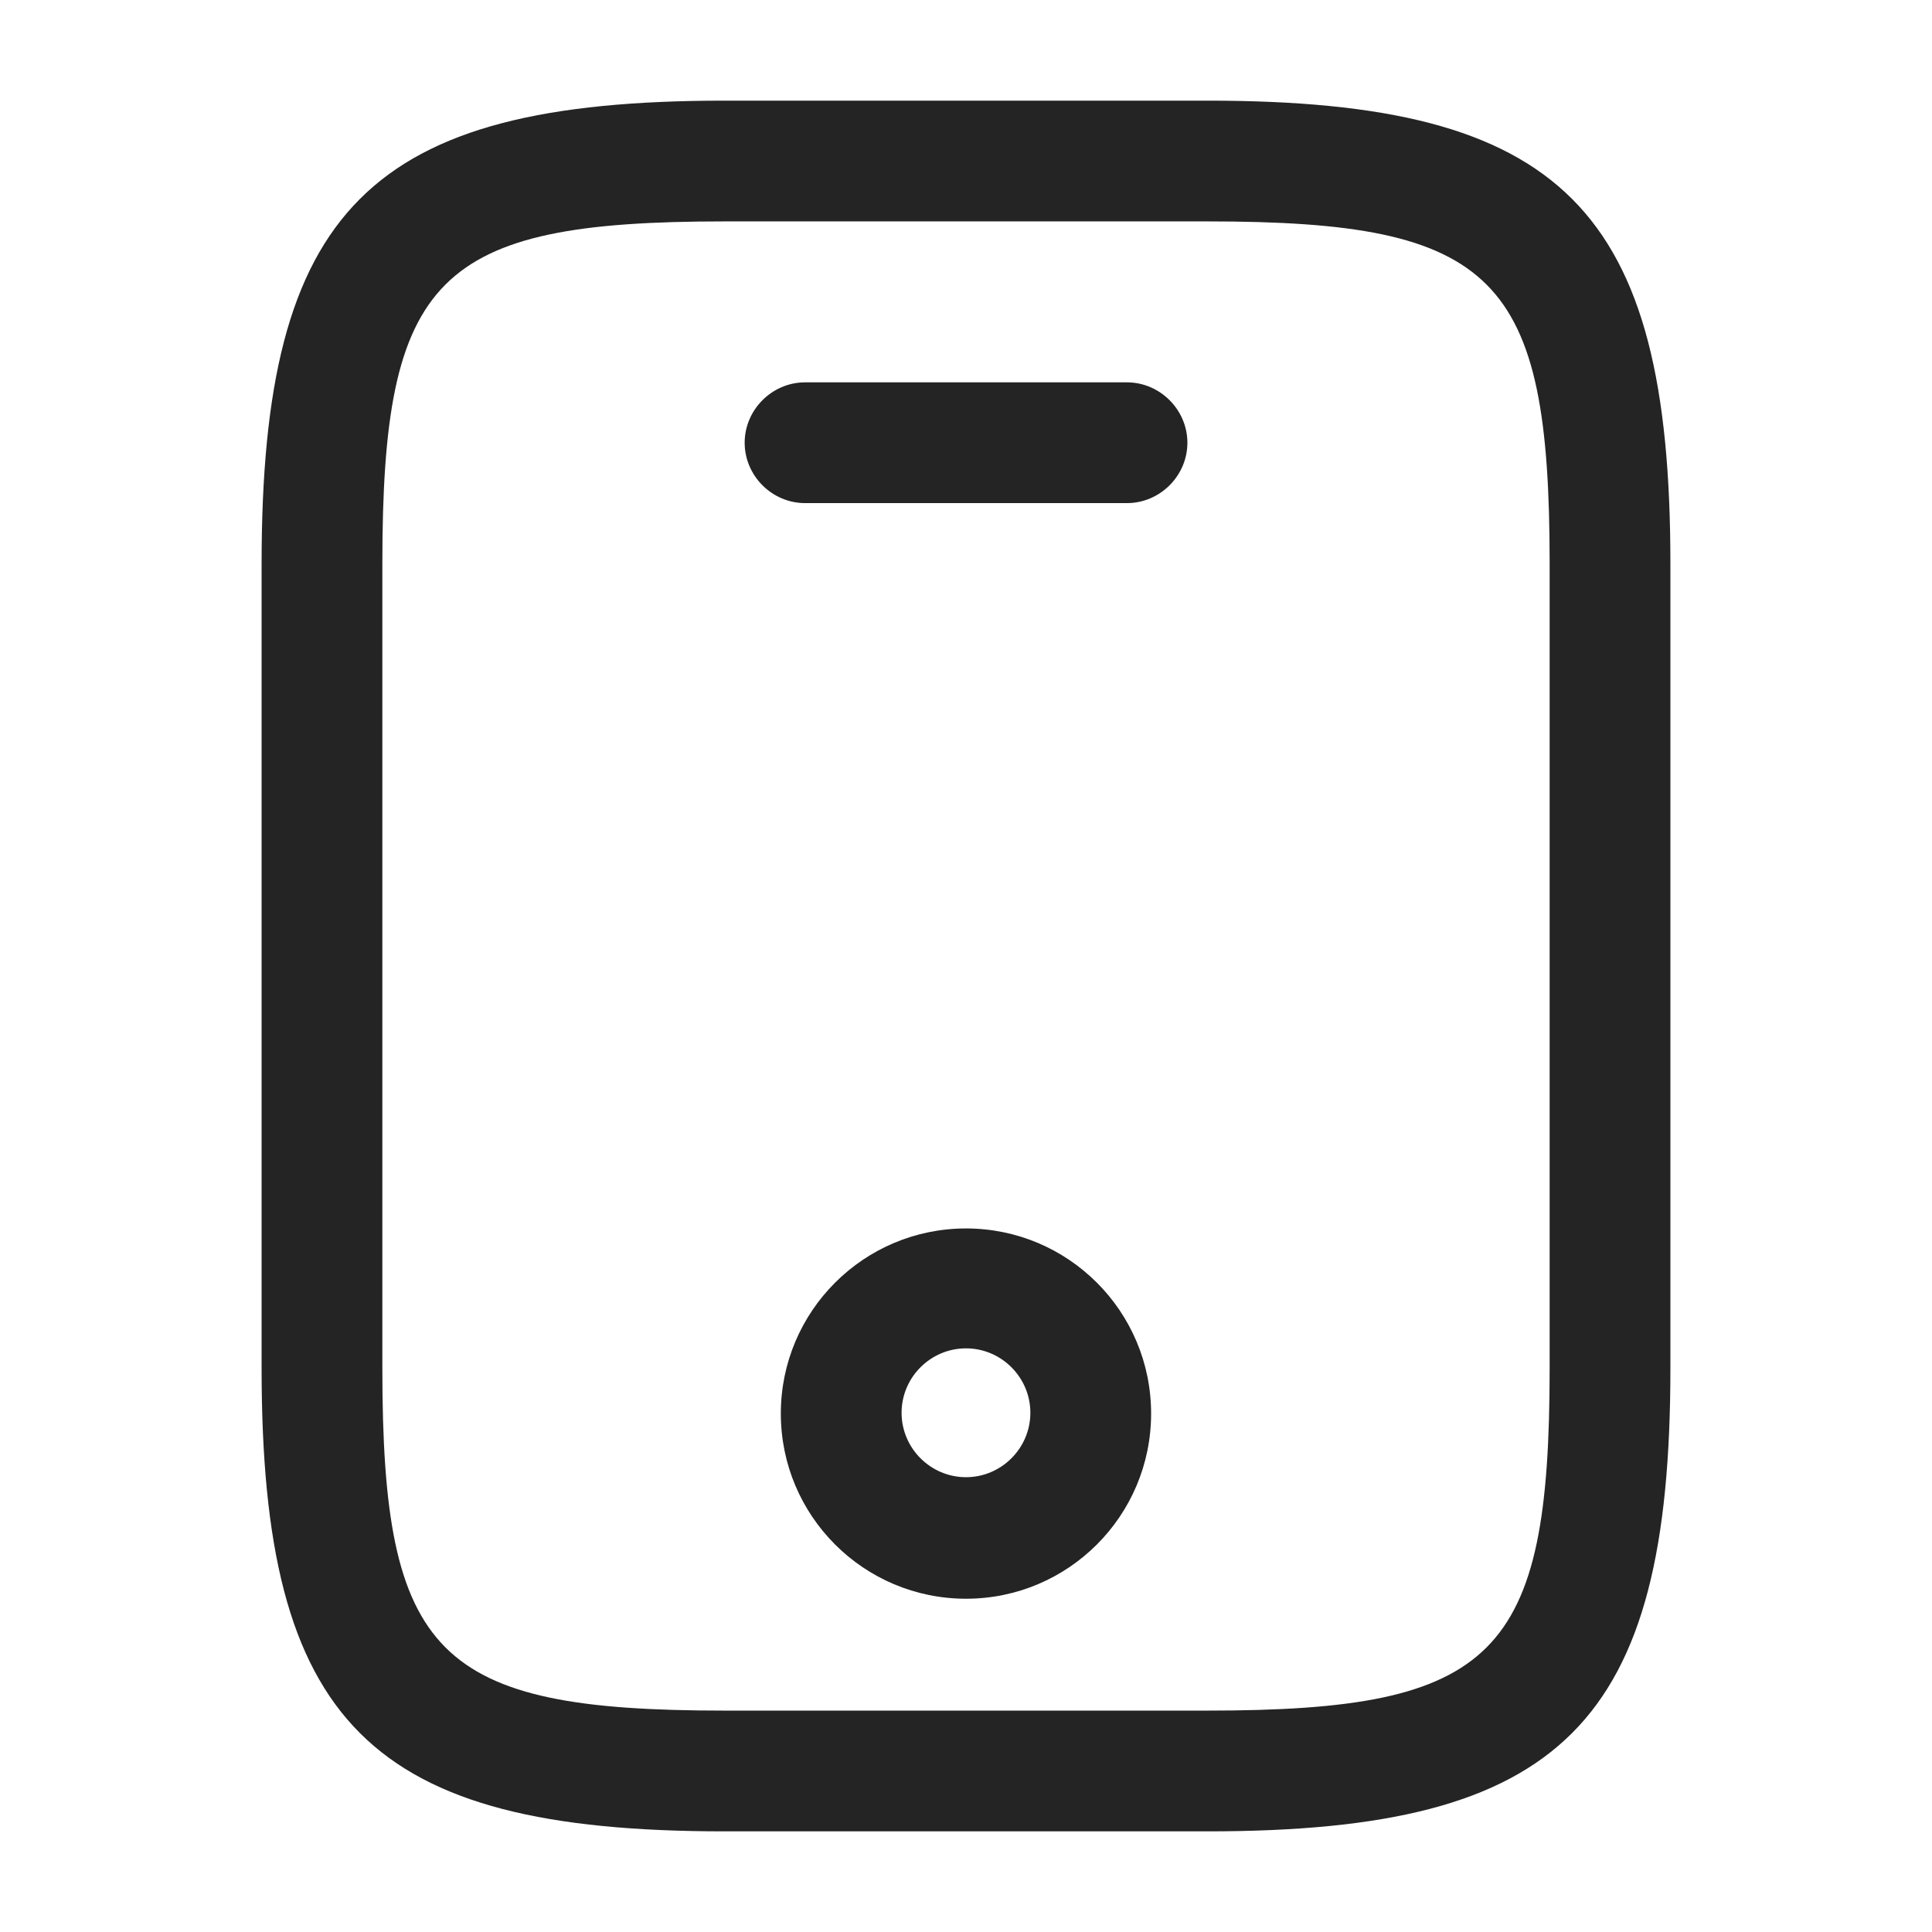
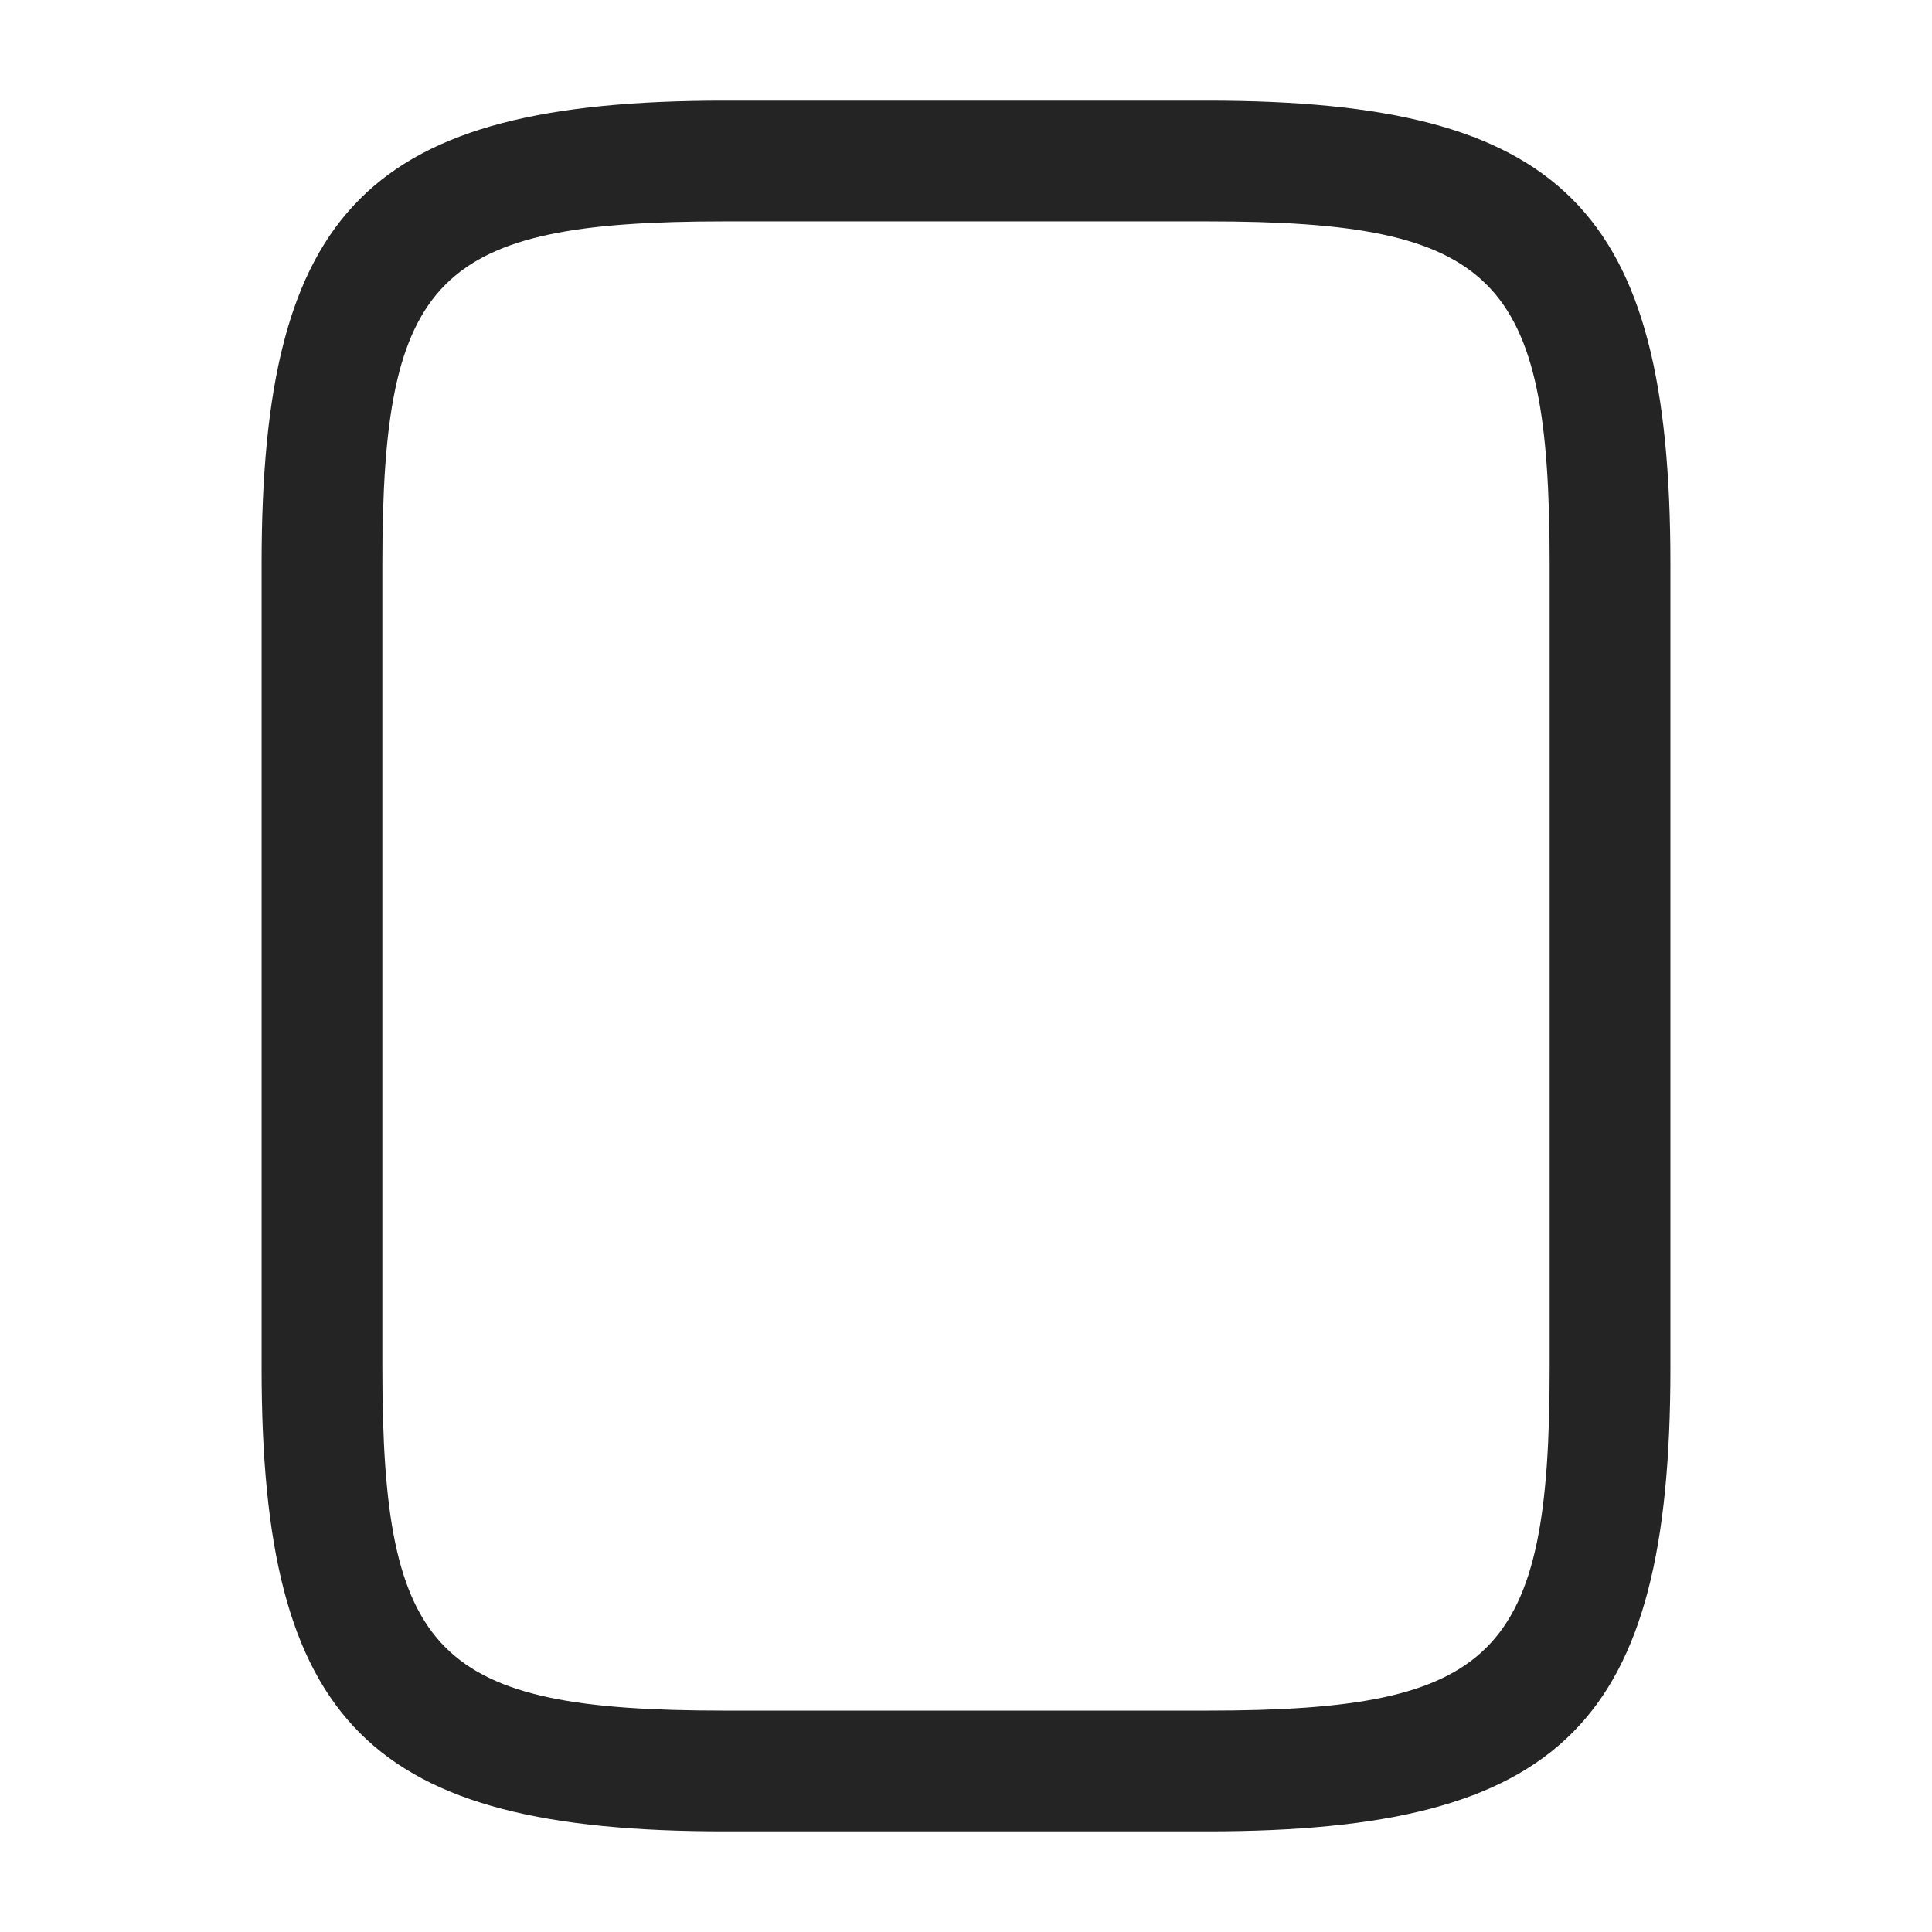
<svg xmlns="http://www.w3.org/2000/svg" width="32" height="32" viewBox="0 0 32 32" fill="none">
  <path d="M20 30.333H12C6.12 30.333 4.333 28.547 4.333 22.667V9.333C4.333 3.453 6.12 1.667 12 1.667H20C25.88 1.667 27.667 3.453 27.667 9.333V22.667C27.667 28.547 25.88 30.333 20 30.333ZM12 3.667C7.227 3.667 6.333 4.573 6.333 9.333V22.667C6.333 27.427 7.227 28.333 12 28.333H20C24.773 28.333 25.667 27.427 25.667 22.667V9.333C25.667 4.573 24.773 3.667 20 3.667H12Z" fill="#242424" />
-   <path d="M18.667 8.333H13.334C12.787 8.333 12.334 7.88 12.334 7.333C12.334 6.787 12.787 6.333 13.334 6.333H18.667C19.213 6.333 19.667 6.787 19.667 7.333C19.667 7.88 19.213 8.333 18.667 8.333Z" fill="#242424" />
-   <path d="M16 26.48C14.306 26.48 12.933 25.107 12.933 23.413C12.933 21.72 14.306 20.347 16 20.347C17.693 20.347 19.066 21.72 19.066 23.413C19.066 25.107 17.693 26.48 16 26.48ZM16 22.333C15.413 22.333 14.933 22.813 14.933 23.4C14.933 23.987 15.413 24.467 16 24.467C16.586 24.467 17.066 23.987 17.066 23.4C17.066 22.813 16.586 22.333 16 22.333Z" fill="#242424" />
</svg>